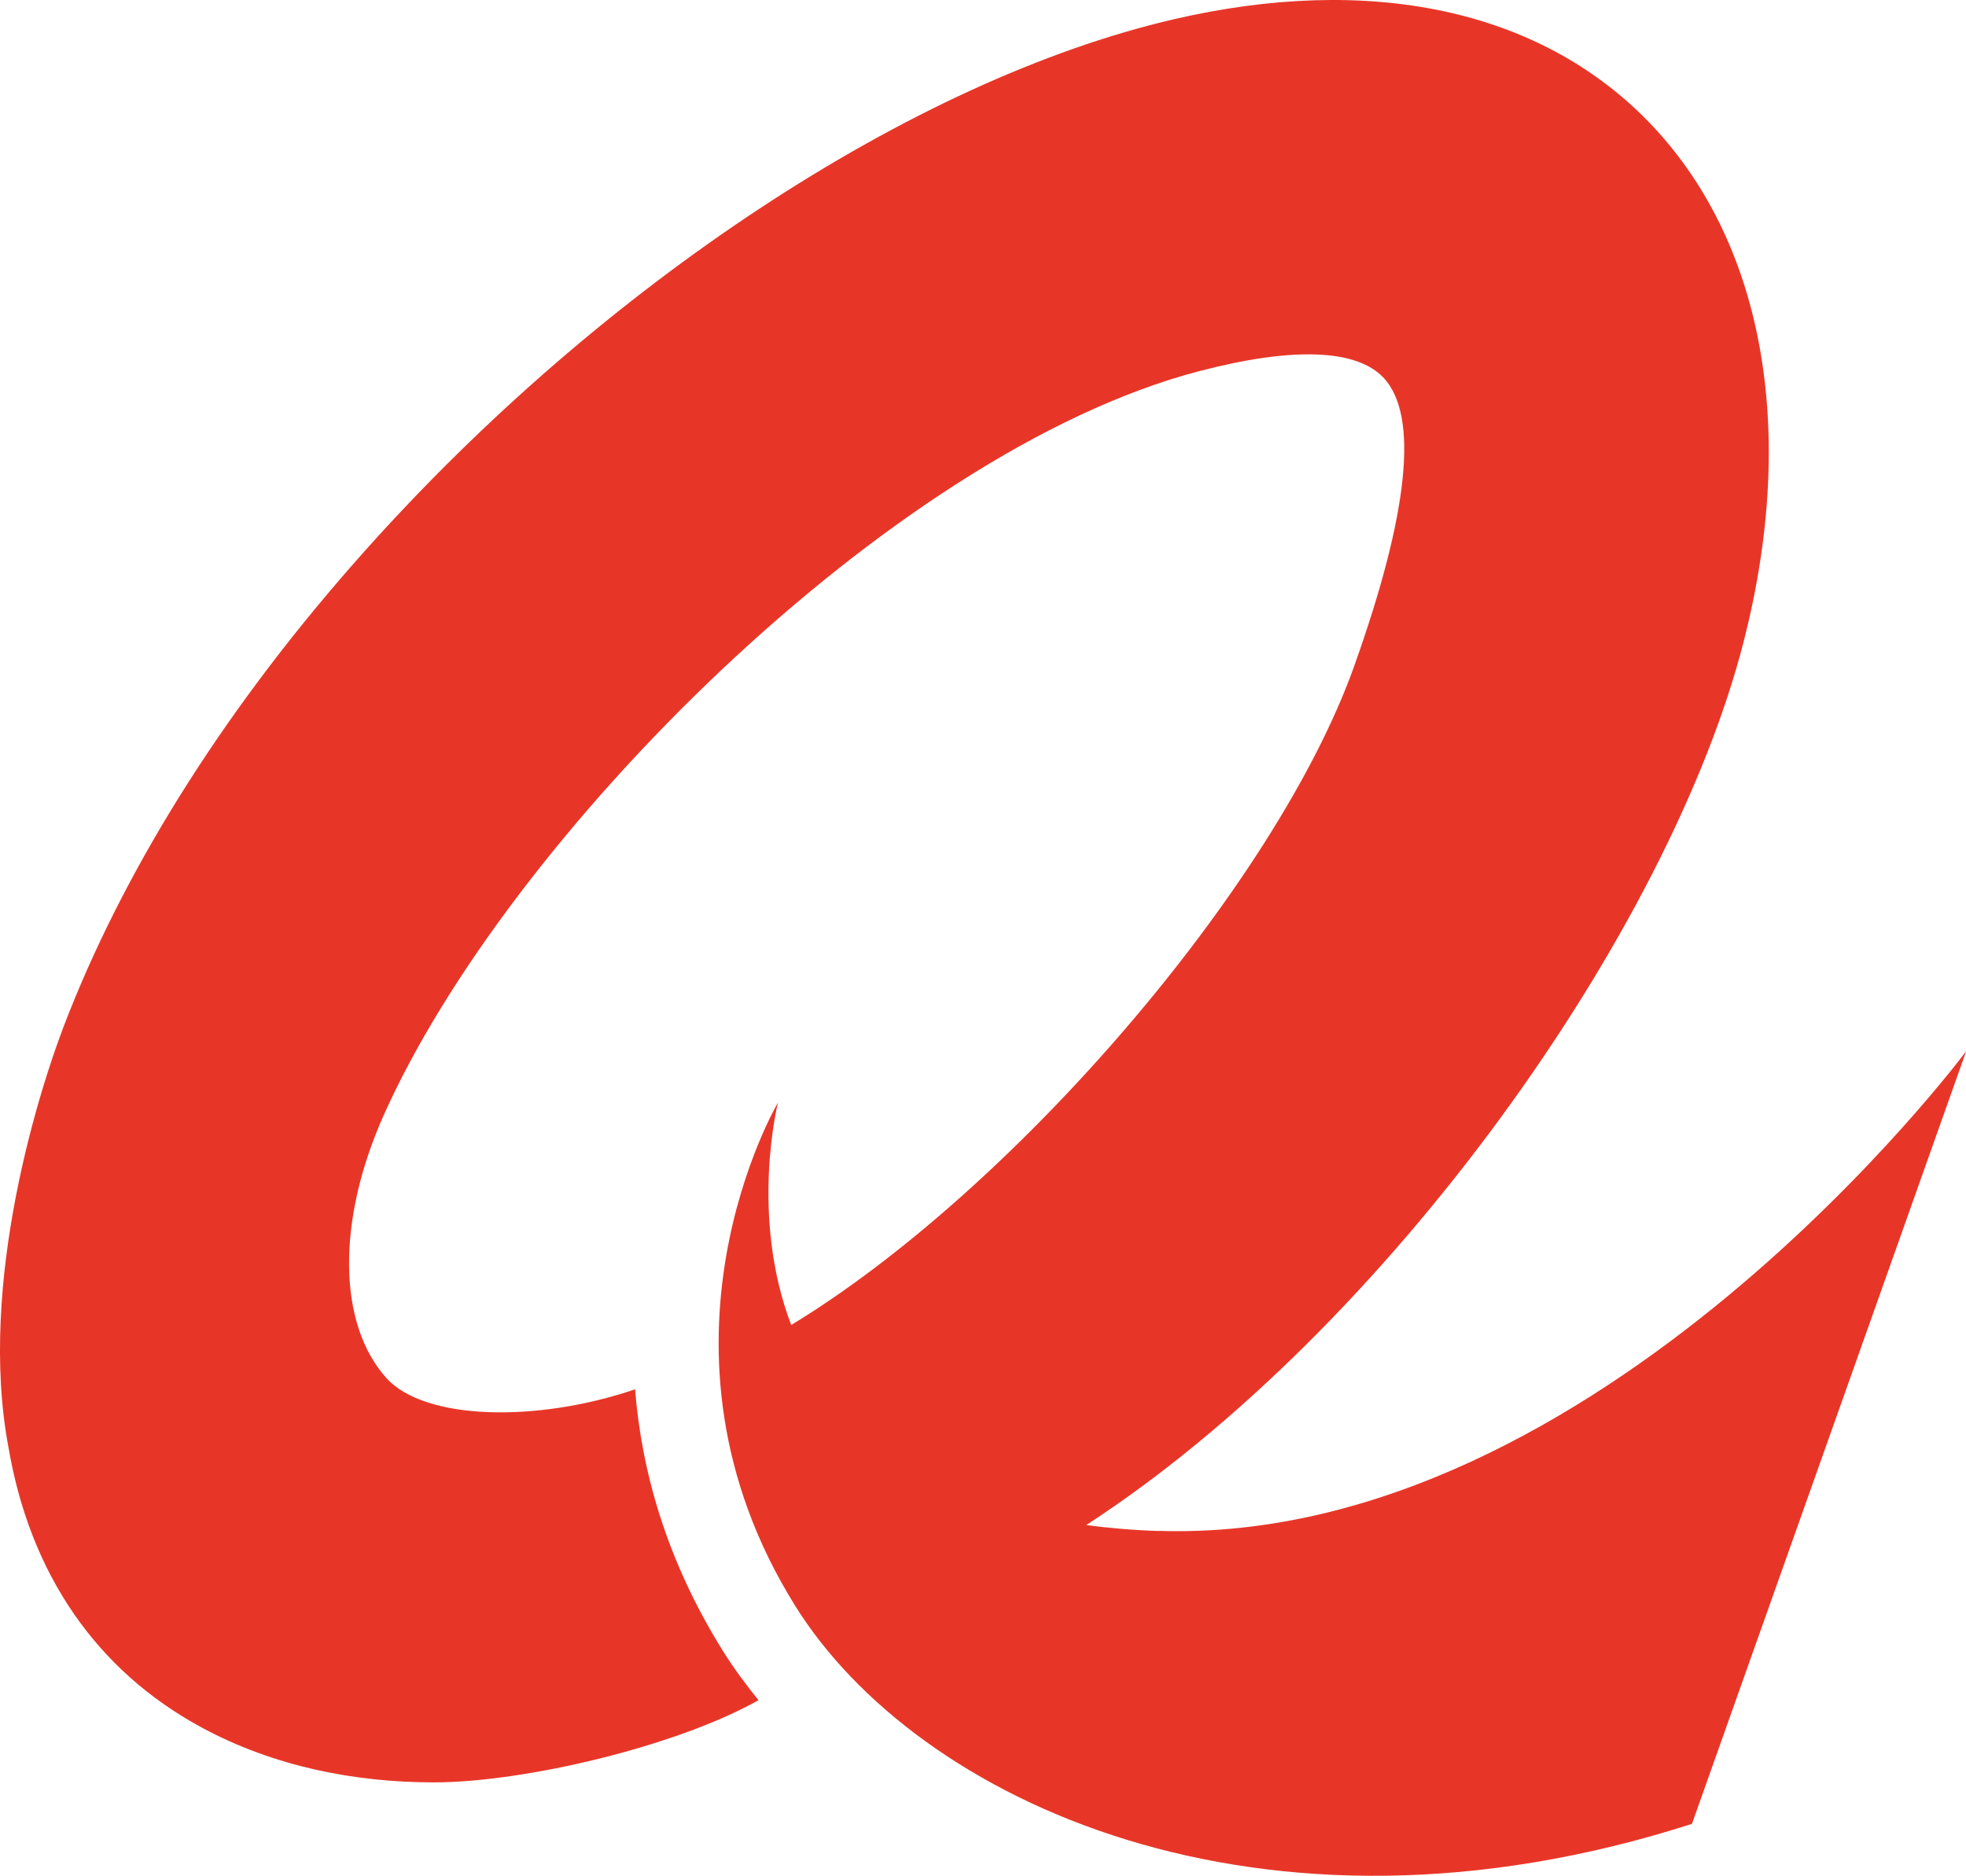
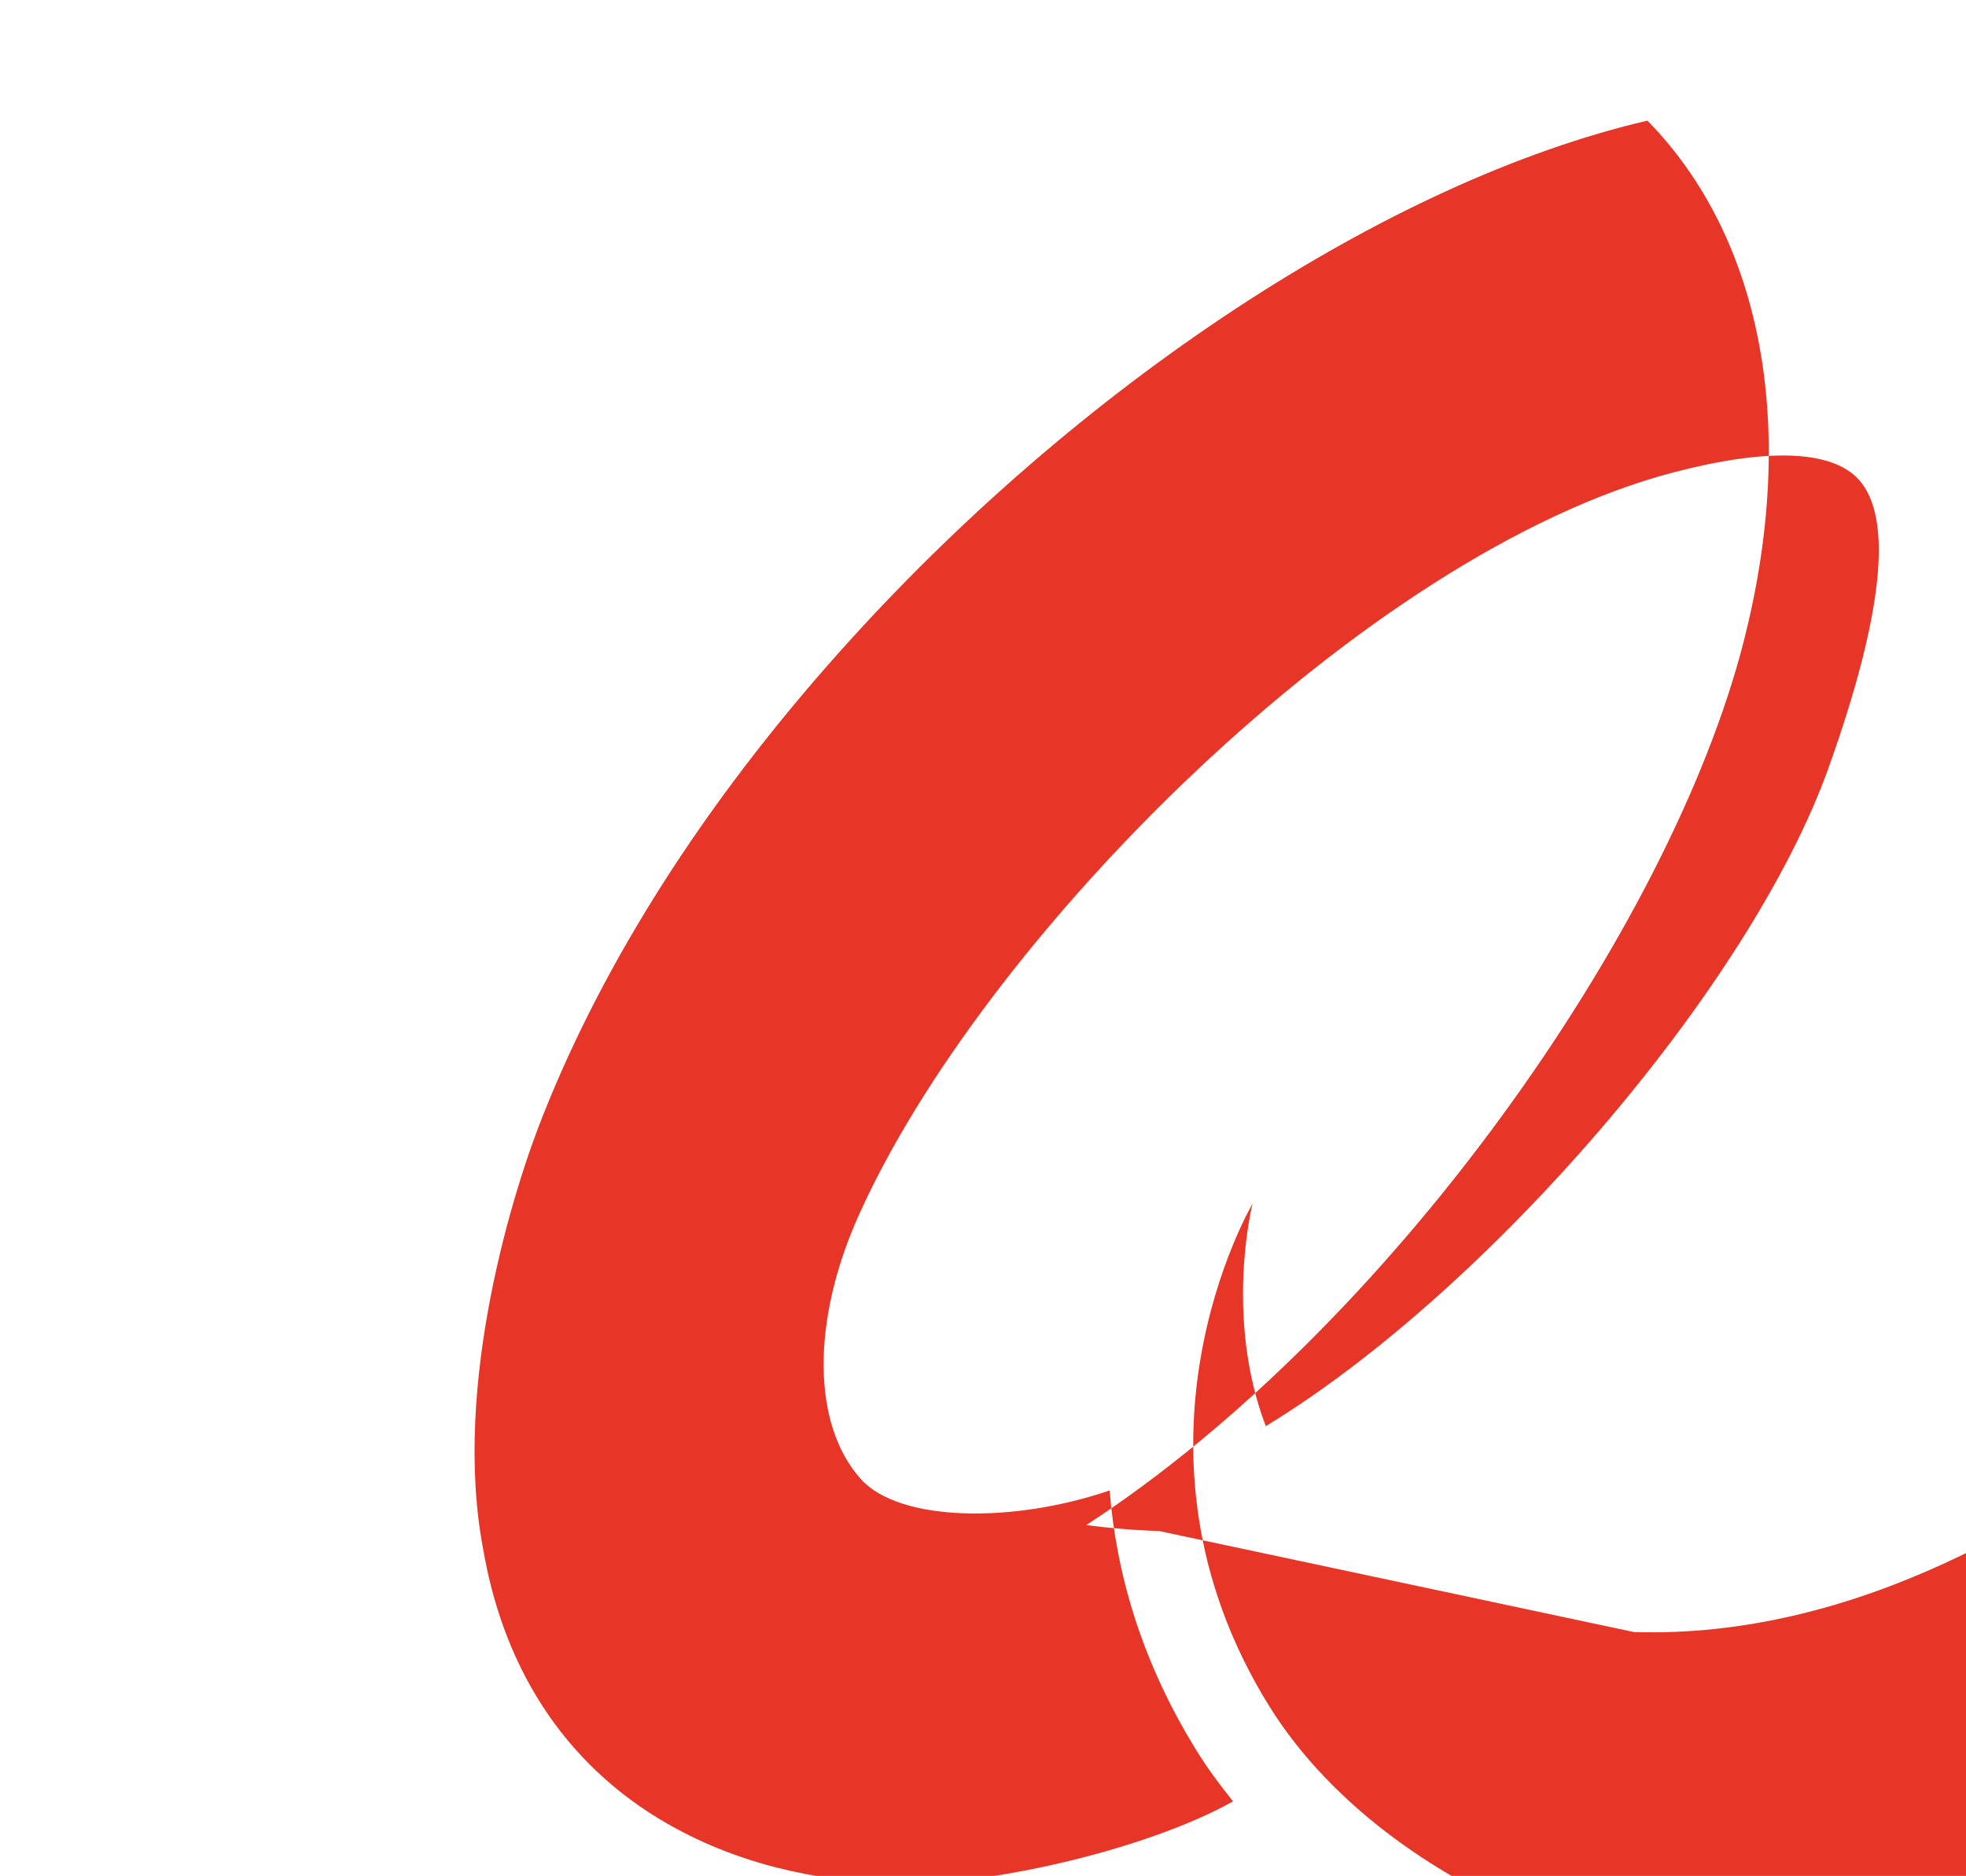
<svg xmlns="http://www.w3.org/2000/svg" id="Capa_2" data-name="Capa 2" viewBox="0 0 304.74 290.83">
  <defs>
    <style>      .cls-1 {        fill: #e73628;      }    </style>
  </defs>
  <g id="Capa_1-2" data-name="Capa 1">
-     <path class="cls-1" d="M179.67,237.36c-4.04-.13-7.77-.46-11.3-.92,46.78-30.4,90.47-92.25,101.91-136.98,8.44-33.02,3-62.45-14.92-80.76C238.47,1.46,212.36-4.1,181.8,3.02c-40.29,9.4-88.32,41-125.33,82.48-20.87,23.39-36.33,47.78-45.77,71.5-4.65,11.54-14.18,41.93-9.39,67.37,3.34,19.61,13.62,34.65,30.02,43.49,11.12,6,23.65,8.47,35.91,8.47,14.02,0,37.56-5.56,50.33-12.74-1.99-2.47-3.87-5-5.52-7.65-8.83-14.16-12.62-28.04-13.61-40.55-15.14,5.17-32.61,4.85-38.55-1.75-7.54-8.38-7.72-24.32-.47-40.62,19.17-43.09,78.55-102.92,126.39-115.46,14.62-3.83,24.54-3.46,28.71,1.07,5.39,5.88,3.85,20.89-4.61,44.63-12.16,34.14-52.99,81.35-87.27,102.16-6.48-17.02-2.05-34.48-2.05-34.48,0,0-22.37,37.85,2.67,78.02,18.79,30.14,72,55.33,139,33.8l42.51-119.79s-56.91,76.5-125.07,74.37Z" />
+     <path class="cls-1" d="M179.67,237.36c-4.04-.13-7.77-.46-11.3-.92,46.78-30.4,90.47-92.25,101.91-136.98,8.44-33.02,3-62.45-14.92-80.76c-40.29,9.4-88.32,41-125.33,82.48-20.87,23.39-36.33,47.78-45.77,71.5-4.65,11.54-14.18,41.93-9.39,67.37,3.34,19.61,13.62,34.65,30.02,43.49,11.12,6,23.65,8.47,35.91,8.47,14.02,0,37.56-5.56,50.33-12.74-1.99-2.47-3.87-5-5.52-7.65-8.83-14.16-12.62-28.04-13.61-40.55-15.14,5.17-32.61,4.85-38.55-1.75-7.54-8.38-7.72-24.32-.47-40.62,19.17-43.09,78.55-102.92,126.39-115.46,14.62-3.83,24.54-3.46,28.71,1.07,5.39,5.88,3.85,20.89-4.61,44.63-12.16,34.14-52.99,81.35-87.27,102.16-6.48-17.02-2.05-34.48-2.05-34.48,0,0-22.37,37.85,2.67,78.02,18.79,30.14,72,55.33,139,33.8l42.51-119.79s-56.91,76.5-125.07,74.37Z" />
  </g>
</svg>